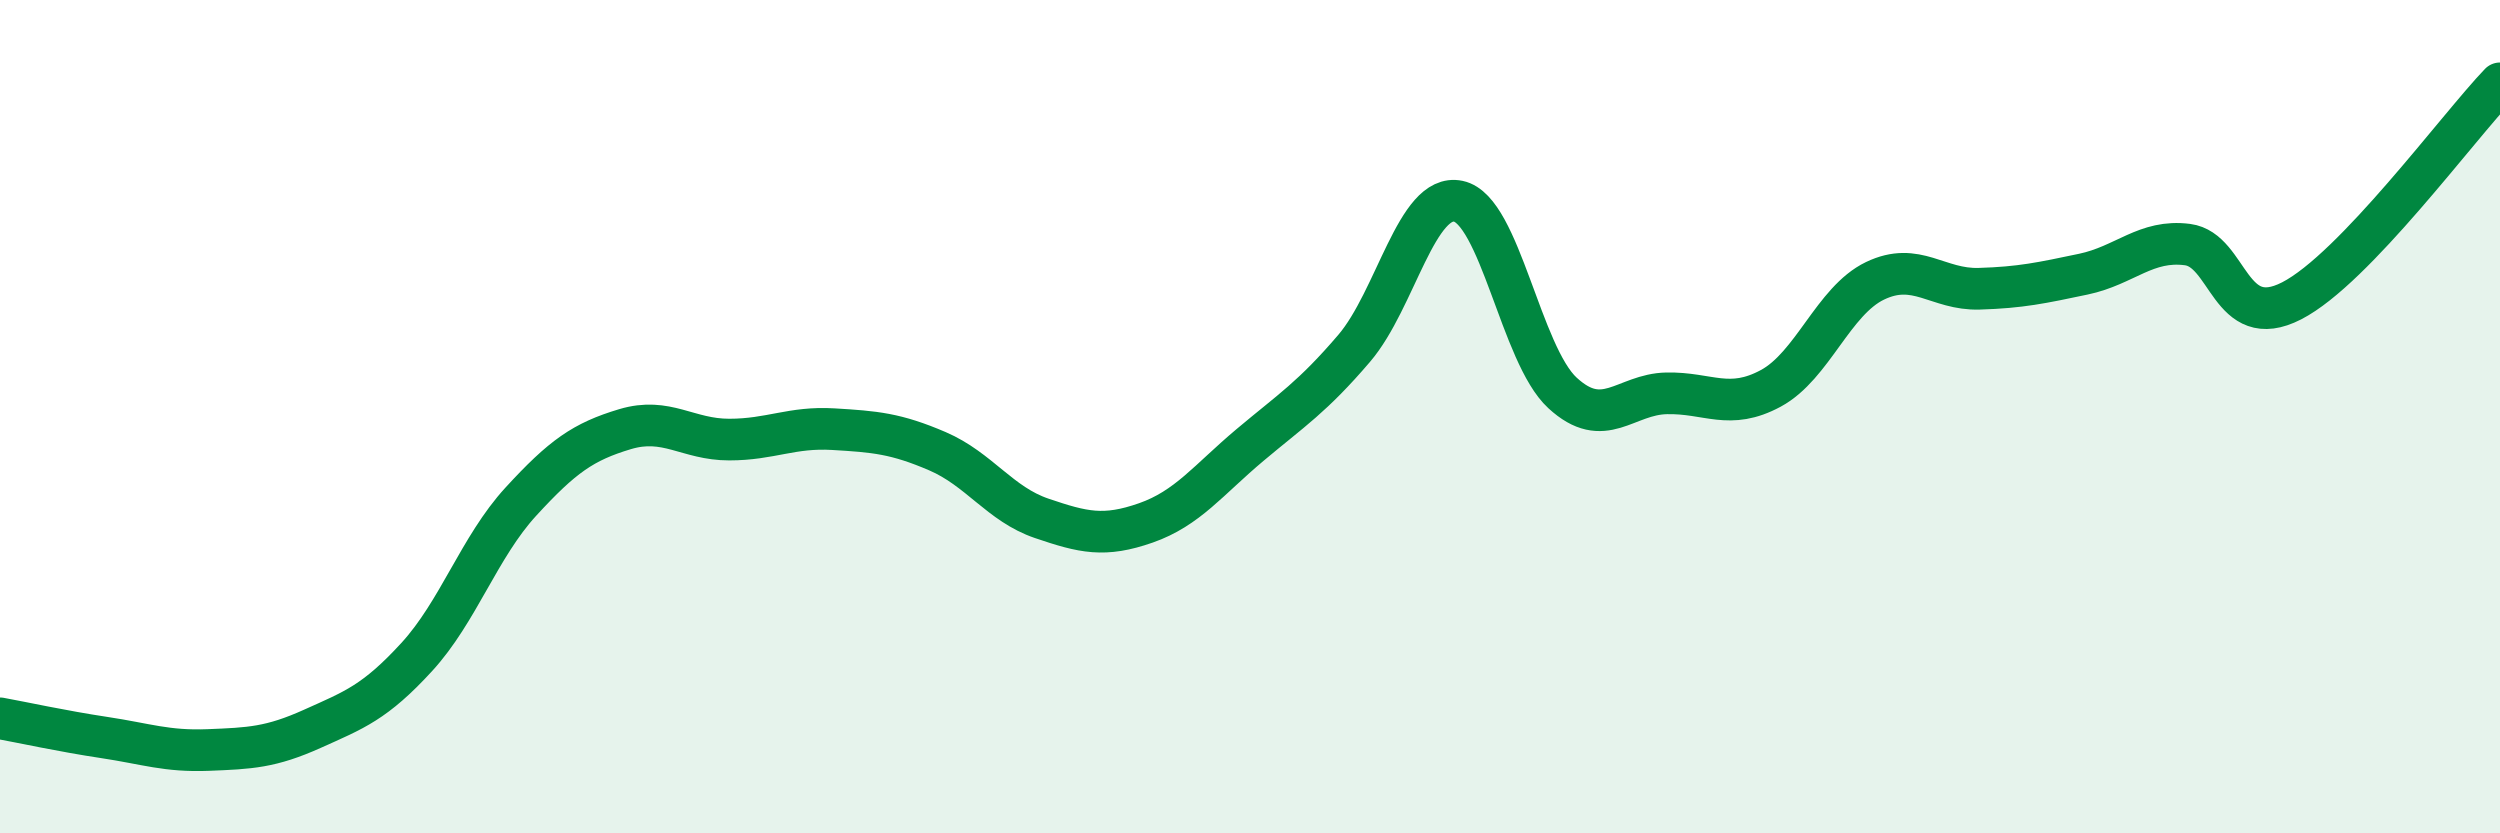
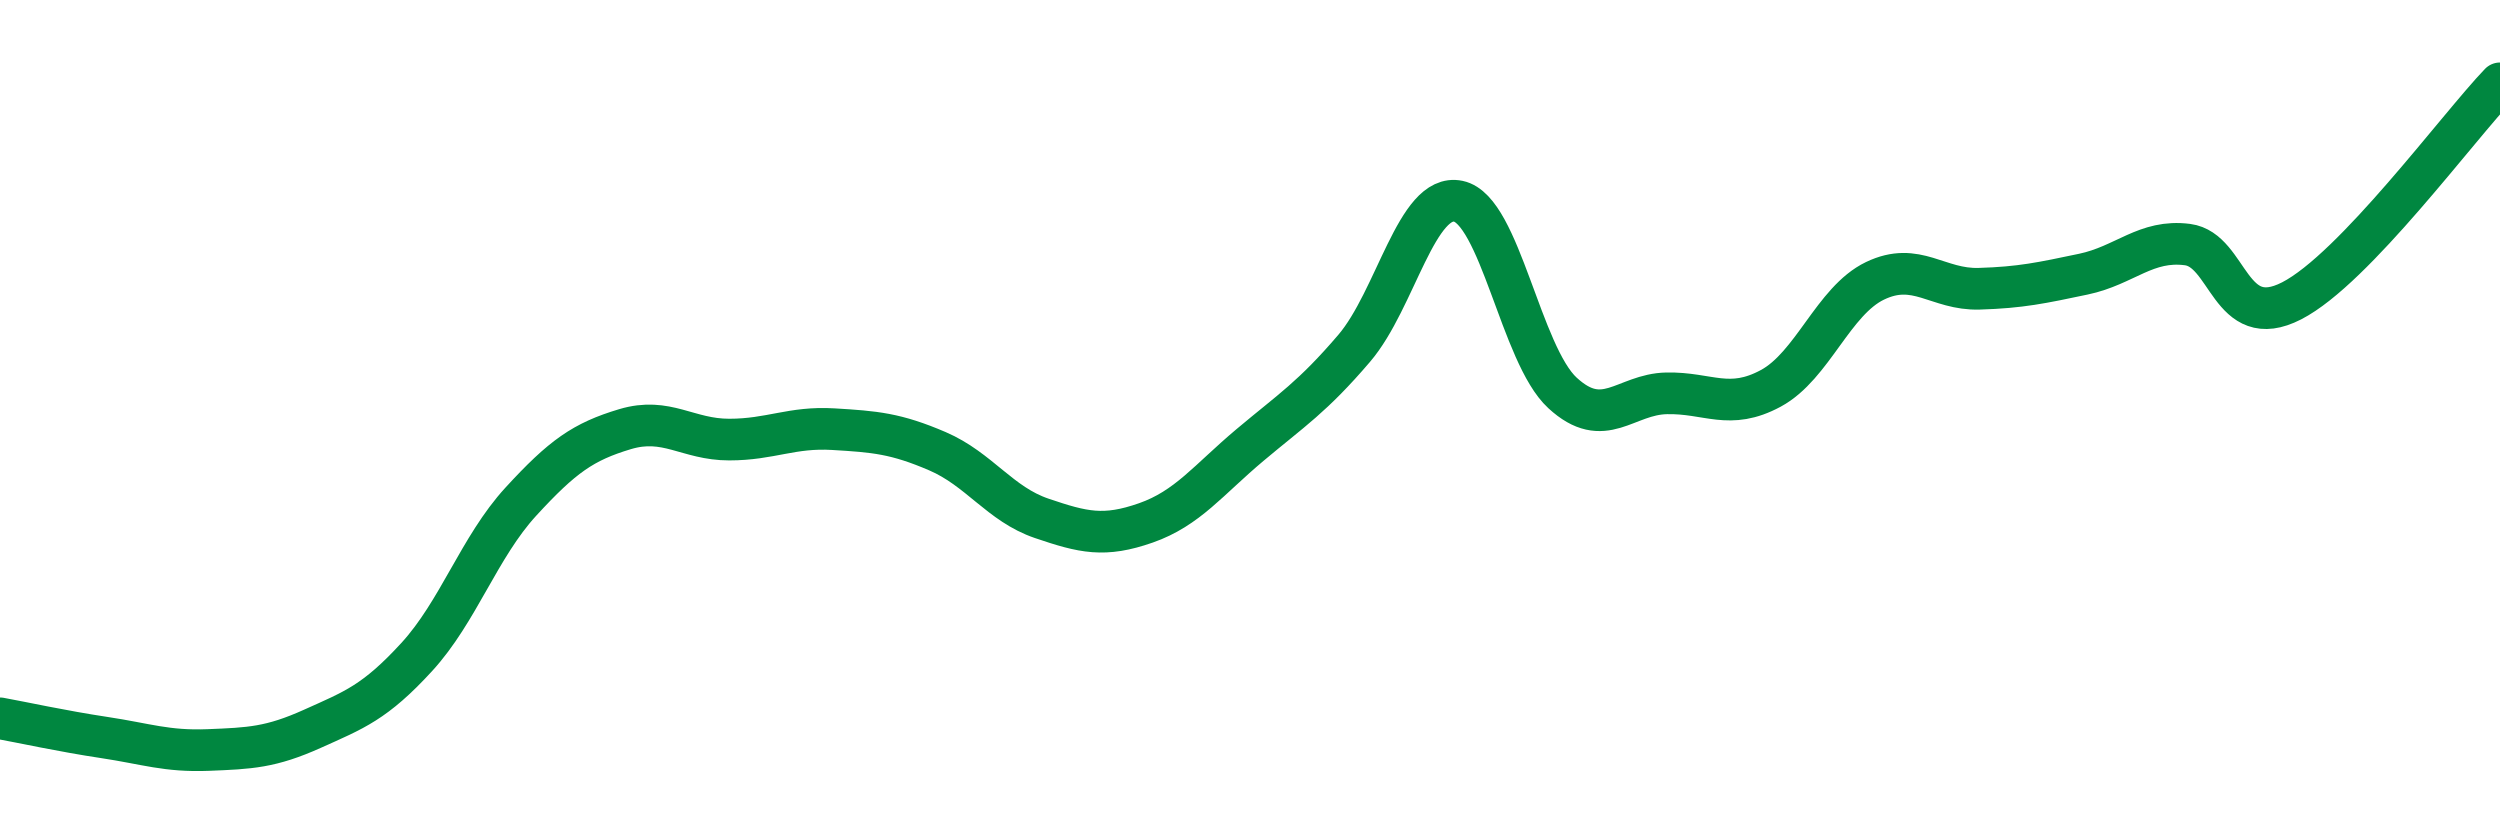
<svg xmlns="http://www.w3.org/2000/svg" width="60" height="20" viewBox="0 0 60 20">
-   <path d="M 0,17.24 C 0.5,17.33 1.5,17.55 2.5,17.7 C 3.5,17.85 4,18.04 5,18 C 6,17.96 6.5,17.94 7.5,17.49 C 8.5,17.04 9,16.86 10,15.77 C 11,14.68 11.5,13.13 12.5,12.04 C 13.5,10.95 14,10.6 15,10.3 C 16,10 16.5,10.55 17.5,10.55 C 18.5,10.55 19,10.24 20,10.3 C 21,10.36 21.5,10.4 22.5,10.83 C 23.5,11.26 24,12.1 25,12.44 C 26,12.78 26.5,12.9 27.5,12.55 C 28.5,12.2 29,11.52 30,10.68 C 31,9.84 31.5,9.53 32.5,8.36 C 33.5,7.19 34,4.62 35,4.83 C 36,5.04 36.5,8.51 37.5,9.43 C 38.5,10.35 39,9.46 40,9.44 C 41,9.42 41.5,9.86 42.5,9.32 C 43.5,8.78 44,7.22 45,6.74 C 46,6.26 46.5,6.96 47.5,6.93 C 48.5,6.9 49,6.79 50,6.58 C 51,6.37 51.5,5.74 52.5,5.87 C 53.5,6 53.5,7.99 55,7.22 C 56.5,6.45 59,3.04 60,2L60 20L0 20Z" fill="#008740" opacity="0.1" stroke-linecap="round" stroke-linejoin="round" />
  <path d="M 0,17.24 C 0.5,17.33 1.5,17.55 2.5,17.7 C 3.5,17.85 4,18.04 5,18 C 6,17.96 6.5,17.94 7.5,17.49 C 8.5,17.04 9,16.86 10,15.77 C 11,14.68 11.5,13.13 12.5,12.04 C 13.5,10.95 14,10.6 15,10.3 C 16,10 16.5,10.55 17.5,10.55 C 18.5,10.55 19,10.24 20,10.3 C 21,10.36 21.5,10.4 22.5,10.83 C 23.5,11.26 24,12.1 25,12.44 C 26,12.78 26.5,12.9 27.5,12.55 C 28.5,12.2 29,11.52 30,10.68 C 31,9.84 31.5,9.53 32.5,8.36 C 33.5,7.19 34,4.62 35,4.83 C 36,5.04 36.5,8.51 37.5,9.43 C 38.5,10.35 39,9.46 40,9.44 C 41,9.42 41.5,9.86 42.5,9.32 C 43.5,8.78 44,7.22 45,6.74 C 46,6.26 46.5,6.96 47.5,6.93 C 48.5,6.9 49,6.79 50,6.58 C 51,6.37 51.5,5.74 52.5,5.87 C 53.5,6 53.5,7.99 55,7.22 C 56.5,6.45 59,3.04 60,2" stroke="#008740" stroke-width="1" fill="none" stroke-linecap="round" stroke-linejoin="round" />
</svg>